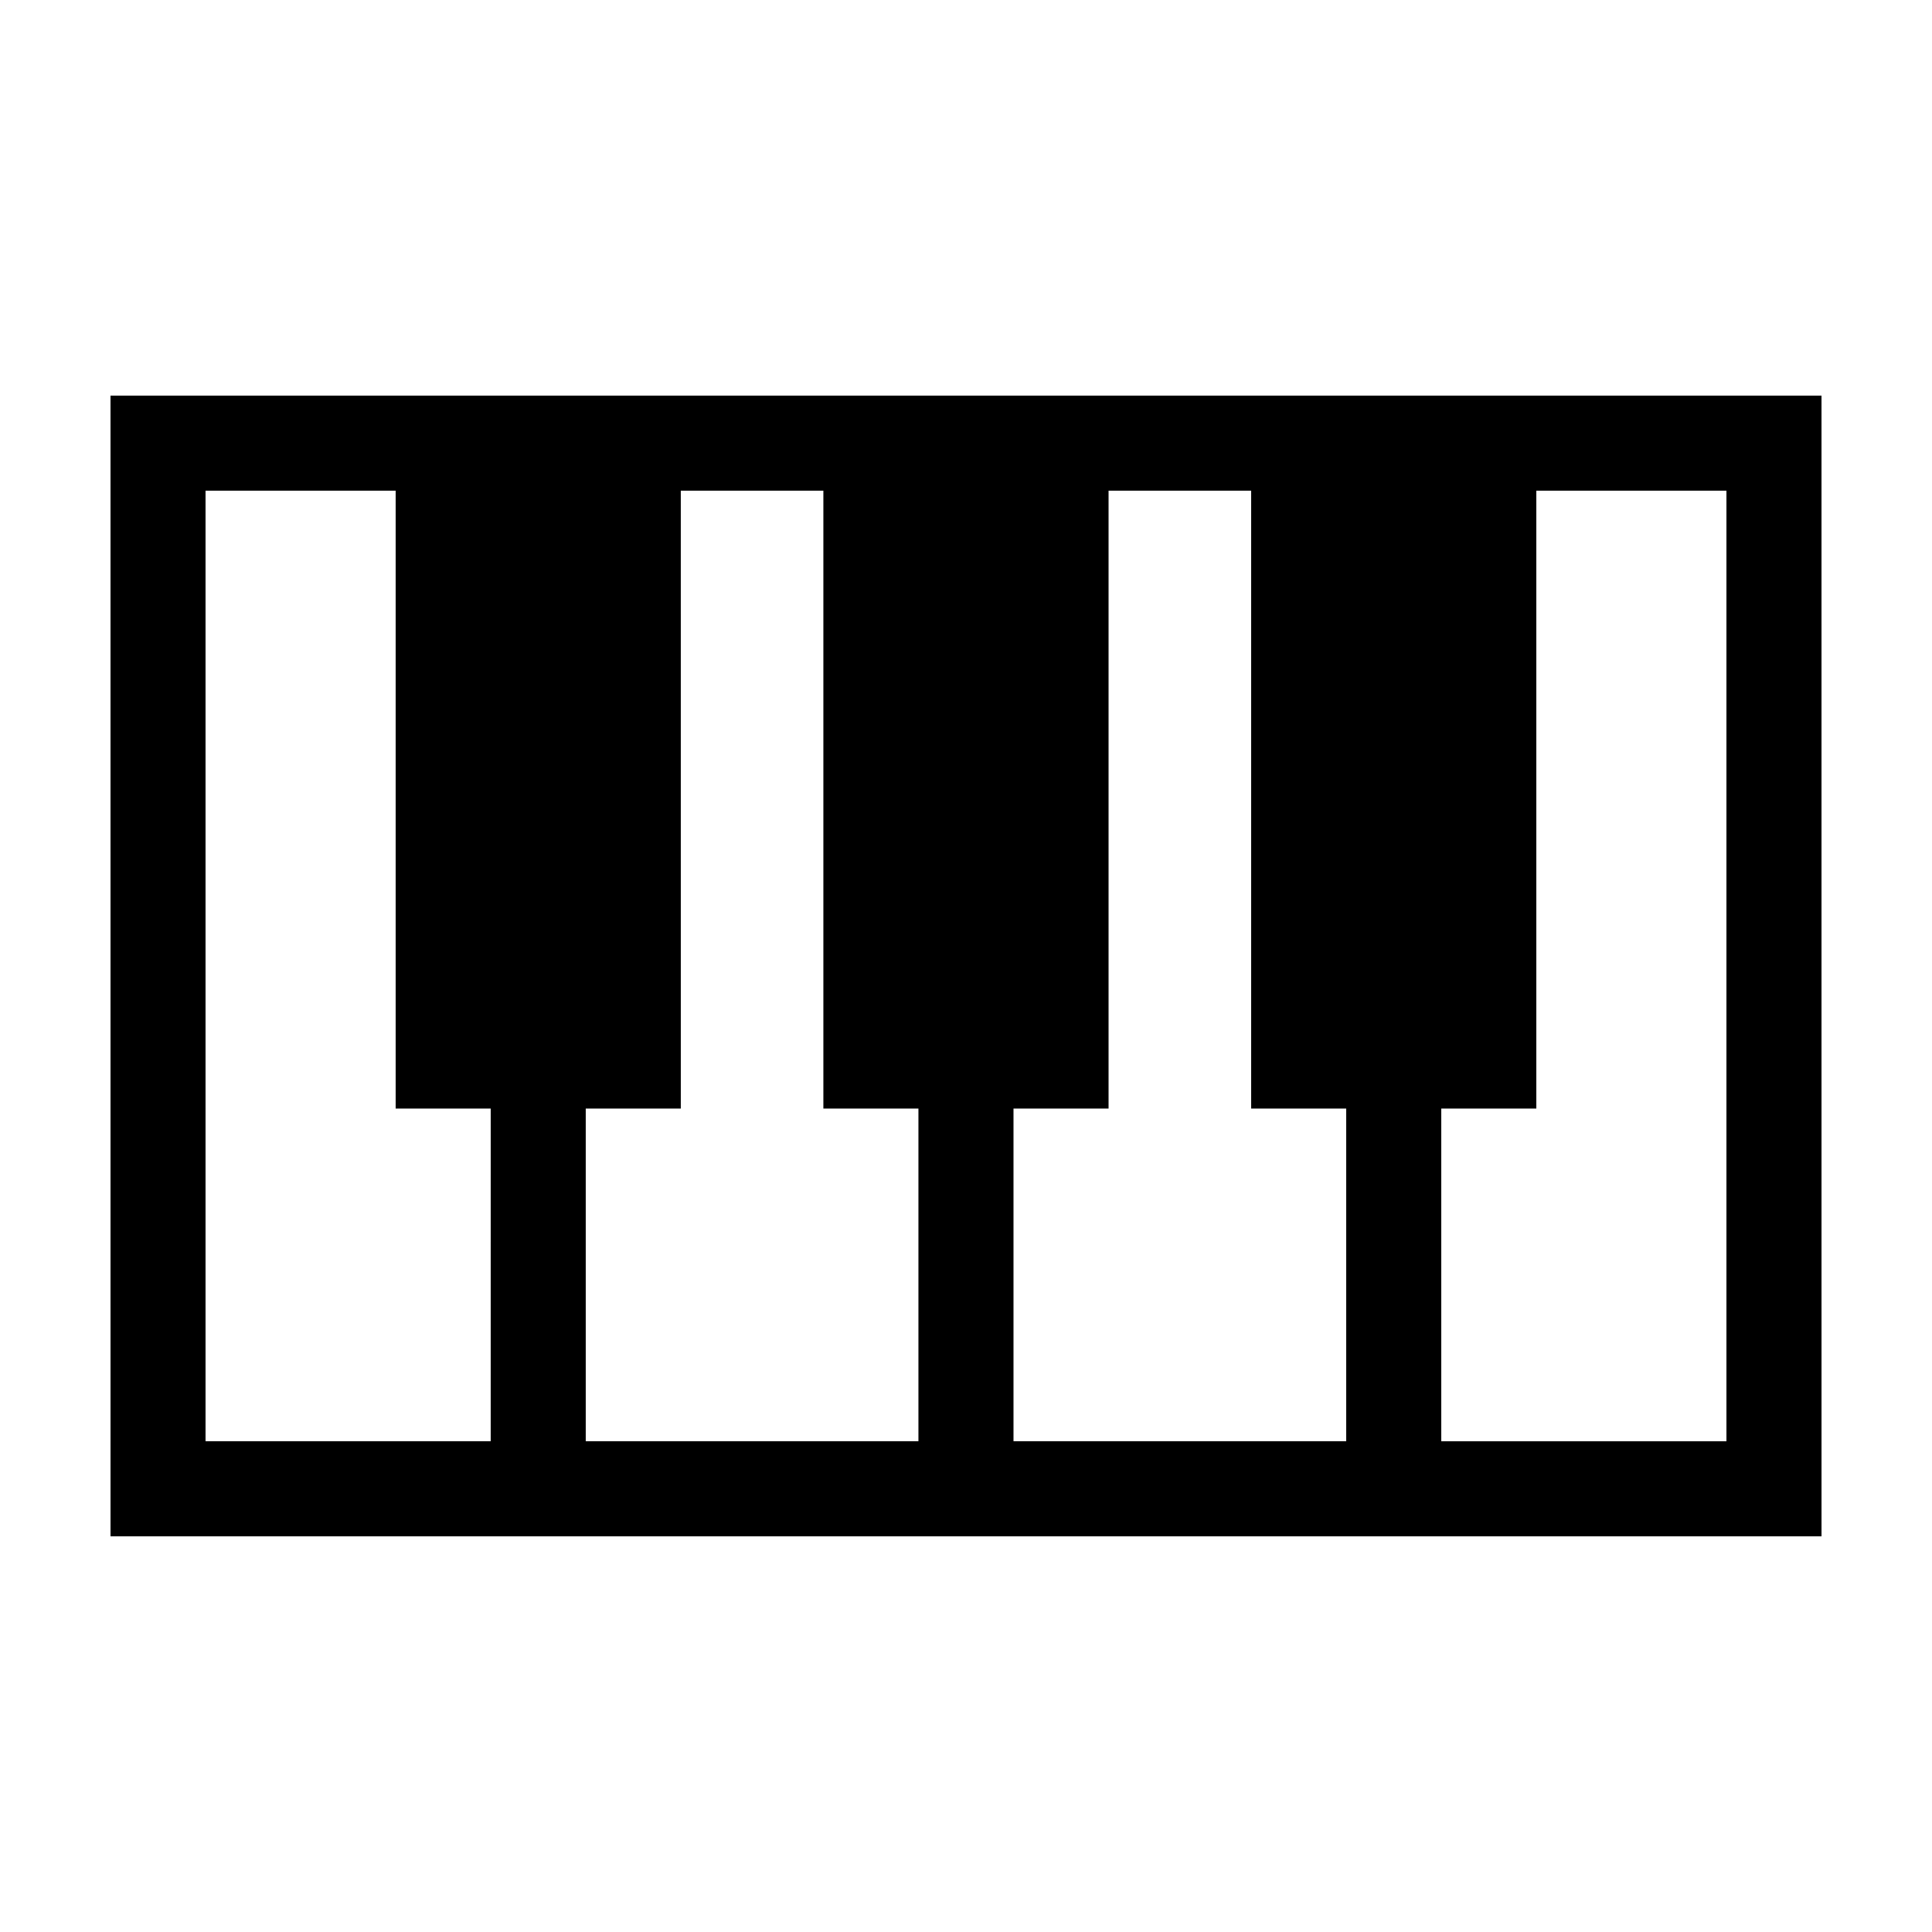
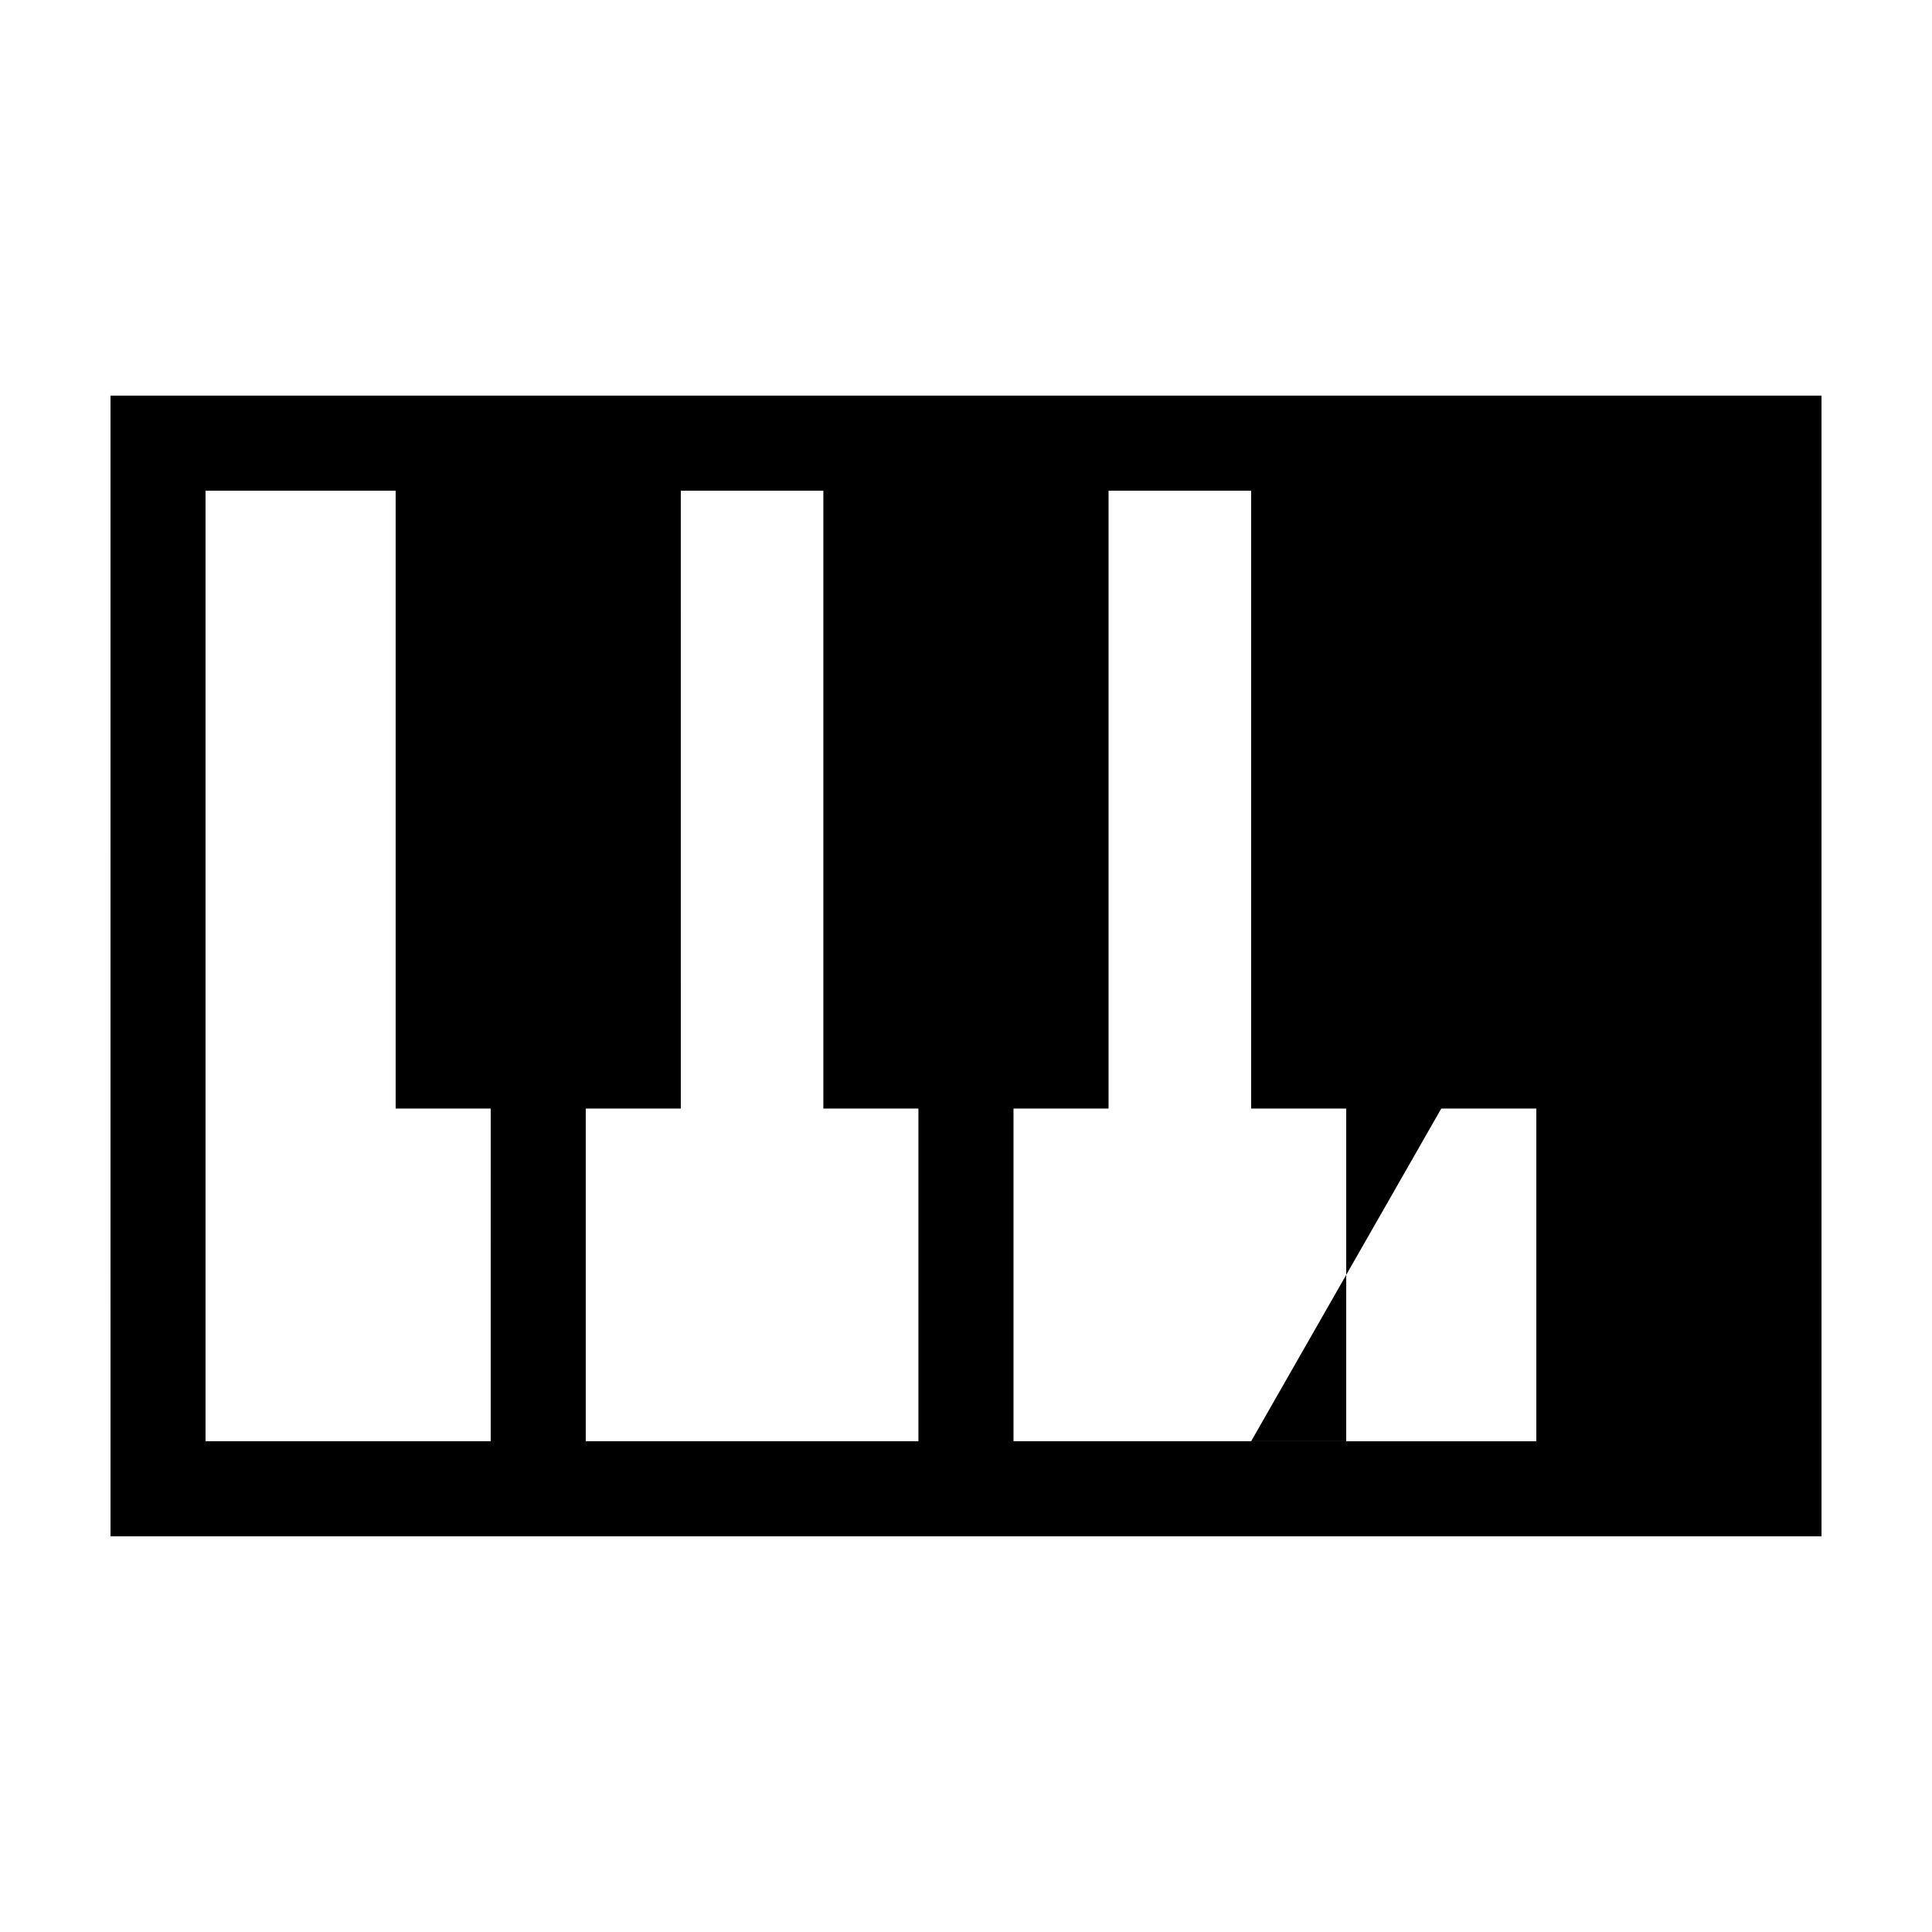
<svg xmlns="http://www.w3.org/2000/svg" fill="#000000" width="800px" height="800px" version="1.1" viewBox="144 144 512 512">
-   <path d="m173.29 551.14h453.43l-0.004-302.29h-453.43zm352.66-113.36h25.191v-163.74h50.383v251.91l-75.574-0.004zm-113.36 0h25.191v-163.74h37.785v163.74h25.191v88.164h-88.168zm-113.36 0h25.191l-0.004-163.74h37.785v163.74h25.191v88.164h-88.164zm-100.76-163.74h50.383v163.74h25.191l-0.004 88.164h-75.57z" />
+   <path d="m173.29 551.14h453.43l-0.004-302.29h-453.43zm352.66-113.36h25.191v-163.74v251.91l-75.574-0.004zm-113.36 0h25.191v-163.74h37.785v163.74h25.191v88.164h-88.168zm-113.36 0h25.191l-0.004-163.74h37.785v163.74h25.191v88.164h-88.164zm-100.76-163.74h50.383v163.74h25.191l-0.004 88.164h-75.57z" />
</svg>